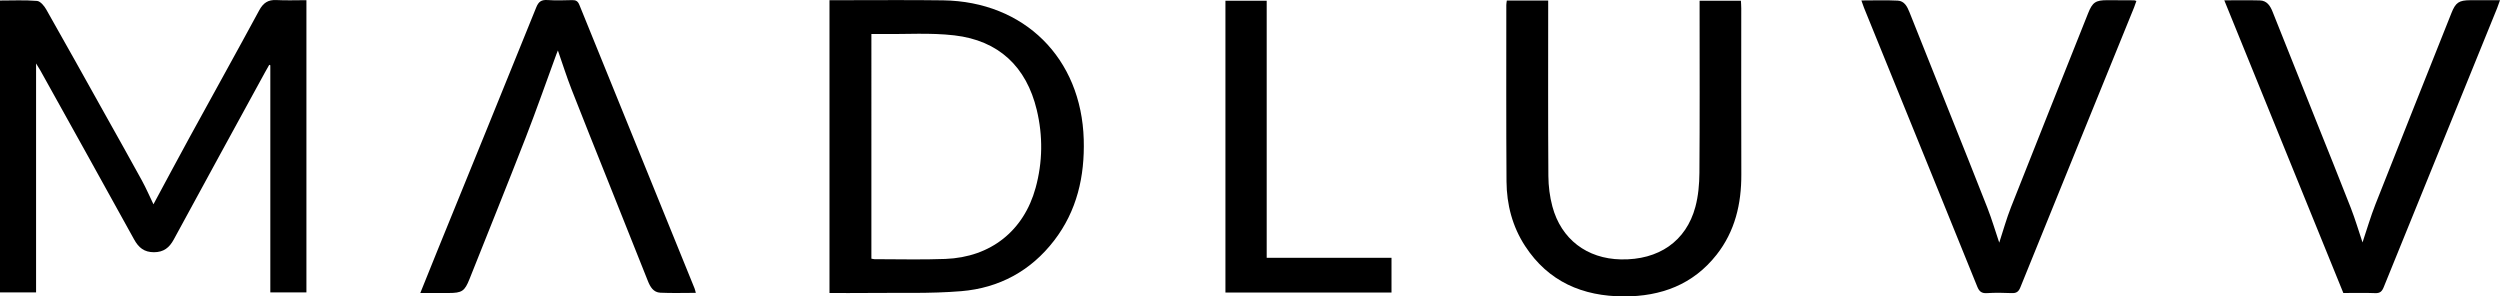
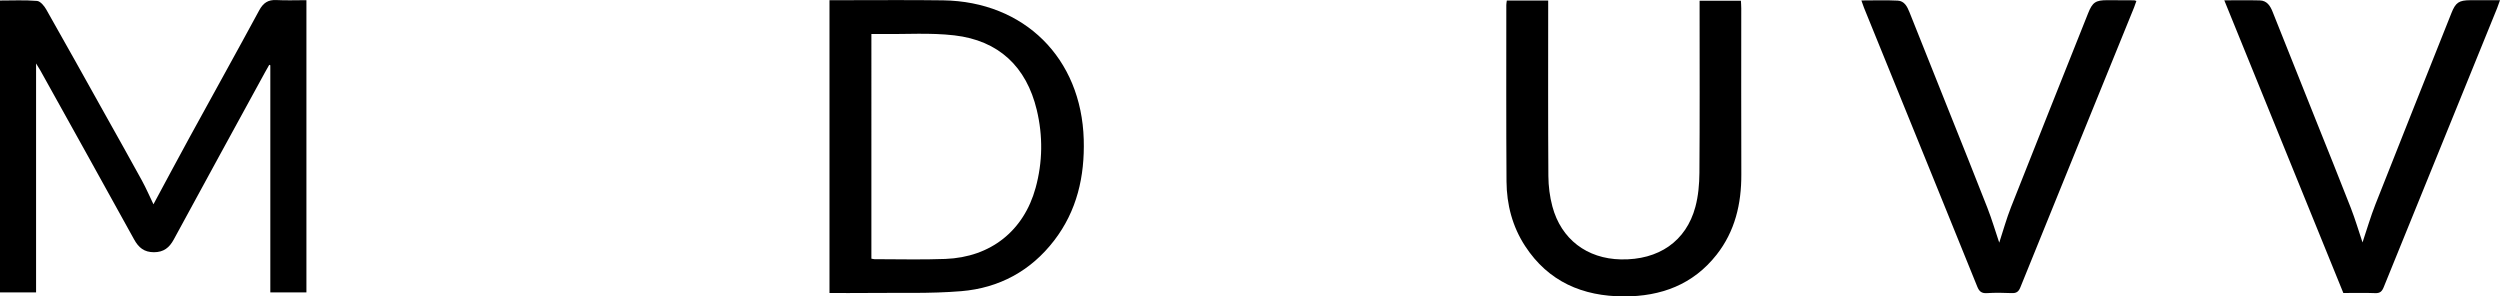
<svg xmlns="http://www.w3.org/2000/svg" version="1.1" id="Layer_1" x="0px" y="0px" width="1332.273px" height="157.955px" viewBox="82.272 -0.001 1332.273 157.955" enable-background="new 82.272 -0.001 1332.273 157.955" xml:space="preserve">
  <g>
-     <path d="M391.02,2.583c-0.809-1.992-1.858-2.586-3.887-2.523c-4.367,0.131-8.754,0.242-13.107-0.035   c-3.211-0.203-4.733,0.793-5.999,3.93c-17.452,43.242-35.086,86.41-52.666,129.6c-2.997,7.363-5.947,14.744-9.108,22.586   c5.379,0,10.217,0,15.056,0c7.162-0.002,8.575-0.936,11.181-7.48c10.007-25.135,20.144-50.217,29.958-75.426   c5.69-14.619,10.857-29.441,16.265-44.174c0.267-0.723,0.567-1.432,0.863-2.176c2.463,7.063,4.638,13.953,7.256,20.672   c6.244,16.027,12.692,31.975,19.067,47.953c7.207,18.061,14.443,36.111,21.617,54.188c1.268,3.193,2.969,6.111,6.657,6.285   c6.195,0.293,12.415,0.08,18.905,0.08c-0.283-1.016-0.409-1.73-0.676-2.391C431.932,103.311,411.438,52.961,391.02,2.583z" />
    <path d="M584.828,0.18c-17.729-0.254-35.462-0.068-53.194-0.082c-2.349-0.002-4.698,0-7.323,0   c-0.001,52.311-0.001,104.047-0.001,156.041c6.9,0,13.501,0.068,20.101-0.014c16.72-0.207,33.515,0.422,50.14-0.961   c20.101-1.672,36.995-10.736,49.477-26.979c12.19-15.865,16.337-34.203,15.776-53.84C658.564,30.963,628.15,0.803,584.828,0.18z    M634.166,100.083c-6.294,22.943-23.942,36.967-48.063,37.904c-12.588,0.49-25.21,0.121-37.815,0.127   c-0.474,0-0.947-0.152-1.644-0.273c0.002-39.838,0.002-79.57,0.002-119.709c1.898,0,3.614-0.02,5.328,0.002   c12.974,0.154,26.073-0.777,38.893,0.709c23.608,2.738,38.391,16.672,43.917,39.752C638.092,72.409,637.93,86.358,634.166,100.083z   " />
    <path d="M229.55,0.03c-4.461-0.232-7.027,1.568-9.146,5.484c-12.232,22.605-24.73,45.063-37.07,67.607   c-6.503,11.883-12.867,23.84-19.286,35.75c-1.98-4.105-3.883-8.527-6.183-12.73c-6.529-11.928-13.215-23.771-19.848-35.645   c-10.345-18.518-20.647-37.059-31.126-55.5c-1.072-1.889-3.122-4.361-4.888-4.506c-6.524-0.539-13.119-0.215-19.731-0.215   c0,52.096,0,103.857,0,155.547c6.55,0,12.835,0,19.225,0c0-40.582,0-80.85,0-122.014c1.07,1.75,1.724,2.738,2.299,3.773   c16.669,29.988,33.377,59.957,49.939,90.006c2.4,4.354,5.355,6.828,10.567,6.822c5.195-0.006,8.201-2.406,10.581-6.795   c16.115-29.723,32.374-59.367,48.59-89.033c0.744-1.361,1.524-2.703,2.287-4.055c0.19,0.088,0.38,0.174,0.569,0.26   c0,40.361,0,80.725,0,121.029c6.555,0,12.839,0,19.238,0c0-51.895,0-103.471,0-155.723C239.975,0.094,234.749,0.303,229.55,0.03z" />
    <path d="M1398.785,0.108c-6.123,0.027-7.881,1.219-10.124,6.854c-13.515,33.951-27.075,67.881-40.479,101.873   c-2.611,6.625-4.597,13.498-6.903,20.354c-2.081-6.186-3.896-12.371-6.227-18.354c-6.062-15.572-12.346-31.059-18.544-46.576   c-7.725-19.338-15.465-38.67-23.164-58.02c-1.275-3.209-3.041-5.924-6.827-6.023c-6.104-0.16-12.217-0.043-18.898-0.043   c21.229,52.191,42.305,104.006,63.439,155.967c5.732,0,11.354-0.156,16.957,0.068c2.62,0.105,3.643-0.92,4.571-3.213   c20.094-49.576,40.272-99.117,60.427-148.668c0.506-1.242,0.918-2.521,1.531-4.225C1408.986,0.102,1403.886,0.084,1398.785,0.108z" />
-     <path d="M757.306,0.379c-7.604,0-14.771,0-21.988,0c0,52.025,0,103.771,0,155.52c29.685,0,59.093,0,88.5,0   c0-6.275,0-12.307,0-18.533c-22.141,0-43.975,0-66.512,0C757.306,91.393,757.306,45.893,757.306,0.379z" />
    <path d="M1205.391,0.096c-6.382-0.004-8.006,1.09-10.366,7.02c-13.702,34.395-27.451,68.771-41.039,103.211   c-2.452,6.213-4.231,12.691-6.302,18.99c-2.075-6.154-3.931-12.445-6.304-18.533c-6.747-17.307-13.702-34.531-20.584-51.783   c-6.975-17.486-13.969-34.963-20.936-52.451c-1.199-3.01-2.707-6.039-6.268-6.217c-6.302-0.314-12.632-0.088-19.372-0.088   c0.551,1.549,0.911,2.711,1.367,3.836c4.124,10.166,8.268,20.322,12.397,30.484c16.011,39.377,32.041,78.746,47.976,118.152   c1.033,2.555,2.271,3.678,5.146,3.496c4.354-0.273,8.742-0.219,13.104-0.018c2.464,0.113,3.728-0.586,4.701-2.994   c20.166-49.799,40.429-99.559,60.665-149.326c0.443-1.094,0.798-2.223,1.199-3.348c-0.682-0.219-0.916-0.359-1.152-0.359   C1214.881,0.133,1210.136,0.098,1205.391,0.096z" />
    <path d="M1010.205,4.495c-0.001-1.336-0.112-2.672-0.176-4.098c-7.453,0-14.605,0-22.025,0c0,1.912,0,3.525,0,5.137   c0,28.859,0.118,57.721-0.096,86.578c-0.046,6.063-0.594,12.309-2.155,18.135c-4.912,18.326-19.559,28.389-39.678,27.988   c-18.094-0.359-31.845-10.752-36.521-28.199c-1.404-5.24-2.102-10.82-2.139-16.254c-0.202-29.732-0.098-59.467-0.098-89.201   c0-1.438,0-2.871,0-4.283c-7.708,0-14.793,0-22.046,0c-0.105,0.896-0.269,1.617-0.268,2.336   c0.004,31.359-0.107,62.719,0.104,94.076c0.083,12.314,3.134,24.023,9.939,34.445c12.383,18.959,30.636,26.754,52.629,26.799   c19.731,0.039,36.849-6.268,49.378-22.207c9.833-12.51,13.253-27.105,13.189-42.799   C1010.126,63.463,1010.213,33.977,1010.205,4.495z" />
  </g>
</svg>